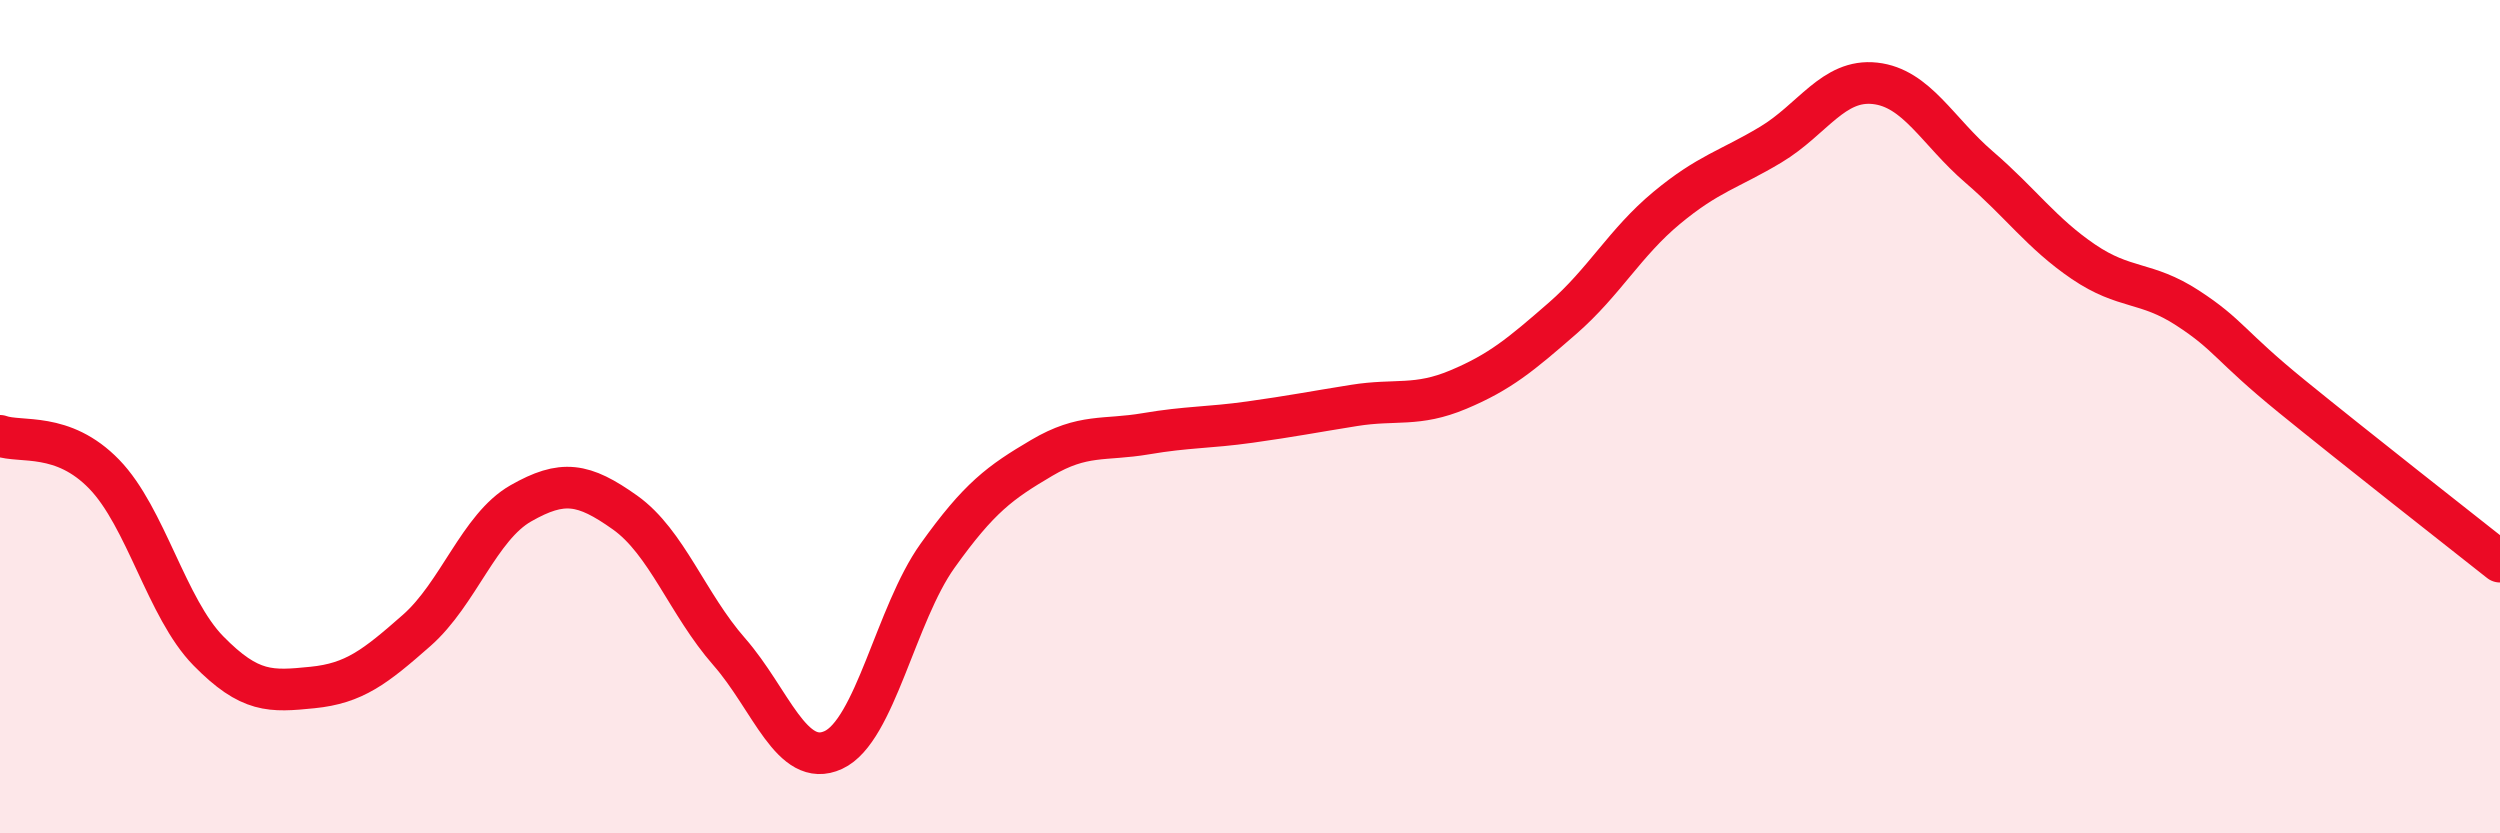
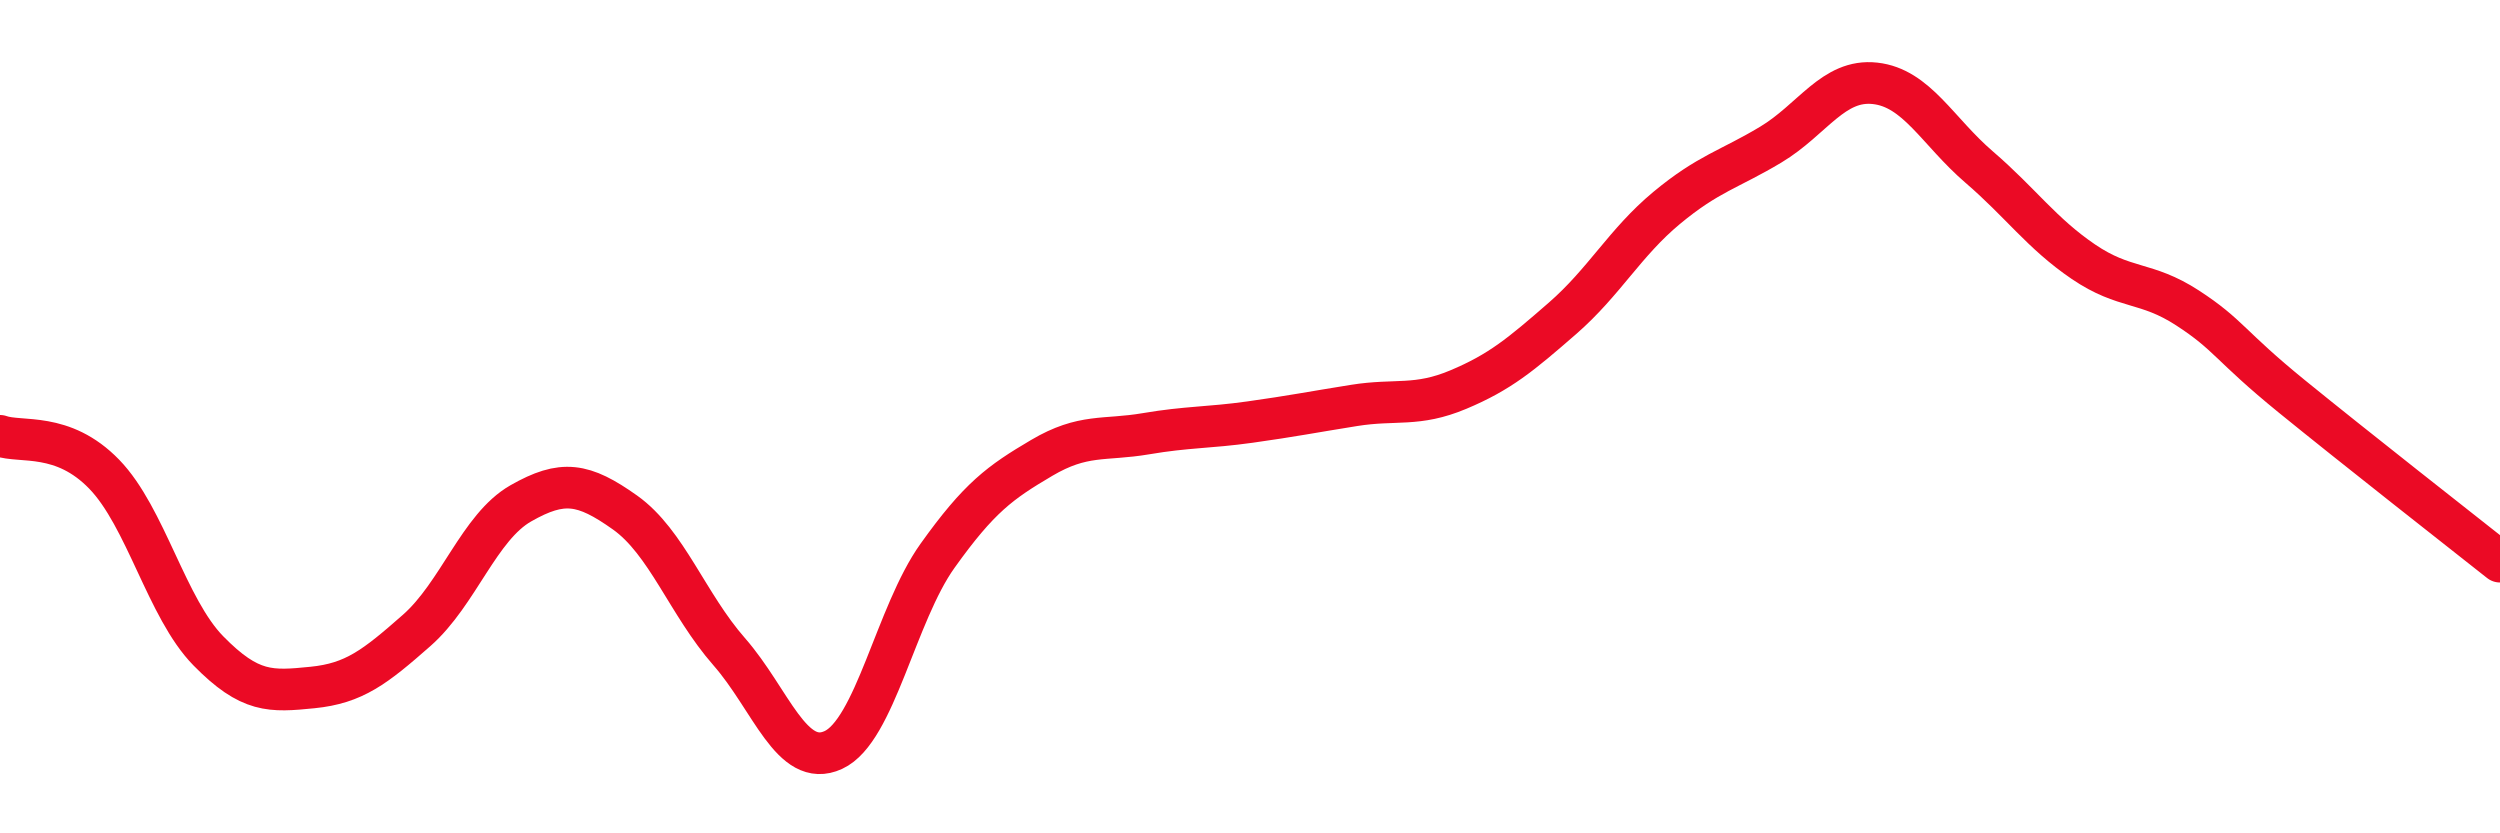
<svg xmlns="http://www.w3.org/2000/svg" width="60" height="20" viewBox="0 0 60 20">
-   <path d="M 0,10.46 C 0.5,10.64 1.5,10.35 2.5,11.38 C 3.5,12.41 4,14.6 5,15.62 C 6,16.64 6.5,16.6 7.5,16.5 C 8.5,16.4 9,16.01 10,15.13 C 11,14.25 11.5,12.65 12.5,12.08 C 13.5,11.51 14,11.59 15,12.3 C 16,13.01 16.5,14.5 17.5,15.64 C 18.5,16.78 19,18.46 20,18 C 21,17.54 21.5,14.74 22.5,13.34 C 23.5,11.94 24,11.58 25,10.99 C 26,10.4 26.5,10.58 27.5,10.41 C 28.5,10.24 29,10.27 30,10.13 C 31,9.99 31.5,9.89 32.5,9.73 C 33.5,9.57 34,9.77 35,9.35 C 36,8.93 36.5,8.51 37.5,7.64 C 38.5,6.77 39,5.82 40,4.99 C 41,4.16 41.5,4.07 42.5,3.47 C 43.5,2.87 44,1.89 45,2 C 46,2.11 46.5,3.15 47.5,4.01 C 48.5,4.87 49,5.6 50,6.28 C 51,6.96 51.5,6.74 52.5,7.39 C 53.5,8.04 53.5,8.29 55,9.51 C 56.5,10.73 59,12.69 60,13.48L60 20L0 20Z" fill="#EB0A25" opacity="0.1" stroke-linecap="round" stroke-linejoin="round" />
  <path d="M 0,10.46 C 0.5,10.64 1.5,10.35 2.5,11.38 C 3.5,12.41 4,14.6 5,15.62 C 6,16.64 6.5,16.6 7.5,16.5 C 8.5,16.4 9,16.01 10,15.13 C 11,14.25 11.5,12.65 12.5,12.08 C 13.5,11.51 14,11.59 15,12.3 C 16,13.01 16.5,14.5 17.5,15.64 C 18.5,16.78 19,18.46 20,18 C 21,17.54 21.5,14.74 22.5,13.34 C 23.5,11.94 24,11.58 25,10.99 C 26,10.4 26.5,10.58 27.5,10.41 C 28.5,10.24 29,10.27 30,10.13 C 31,9.99 31.5,9.89 32.5,9.73 C 33.5,9.57 34,9.77 35,9.35 C 36,8.93 36.5,8.51 37.5,7.64 C 38.5,6.77 39,5.82 40,4.99 C 41,4.16 41.5,4.07 42.5,3.47 C 43.5,2.87 44,1.89 45,2 C 46,2.11 46.5,3.15 47.5,4.01 C 48.5,4.87 49,5.6 50,6.28 C 51,6.96 51.5,6.74 52.5,7.39 C 53.5,8.04 53.5,8.29 55,9.51 C 56.5,10.73 59,12.69 60,13.48" stroke="#EB0A25" stroke-width="1" fill="none" stroke-linecap="round" stroke-linejoin="round" />
</svg>